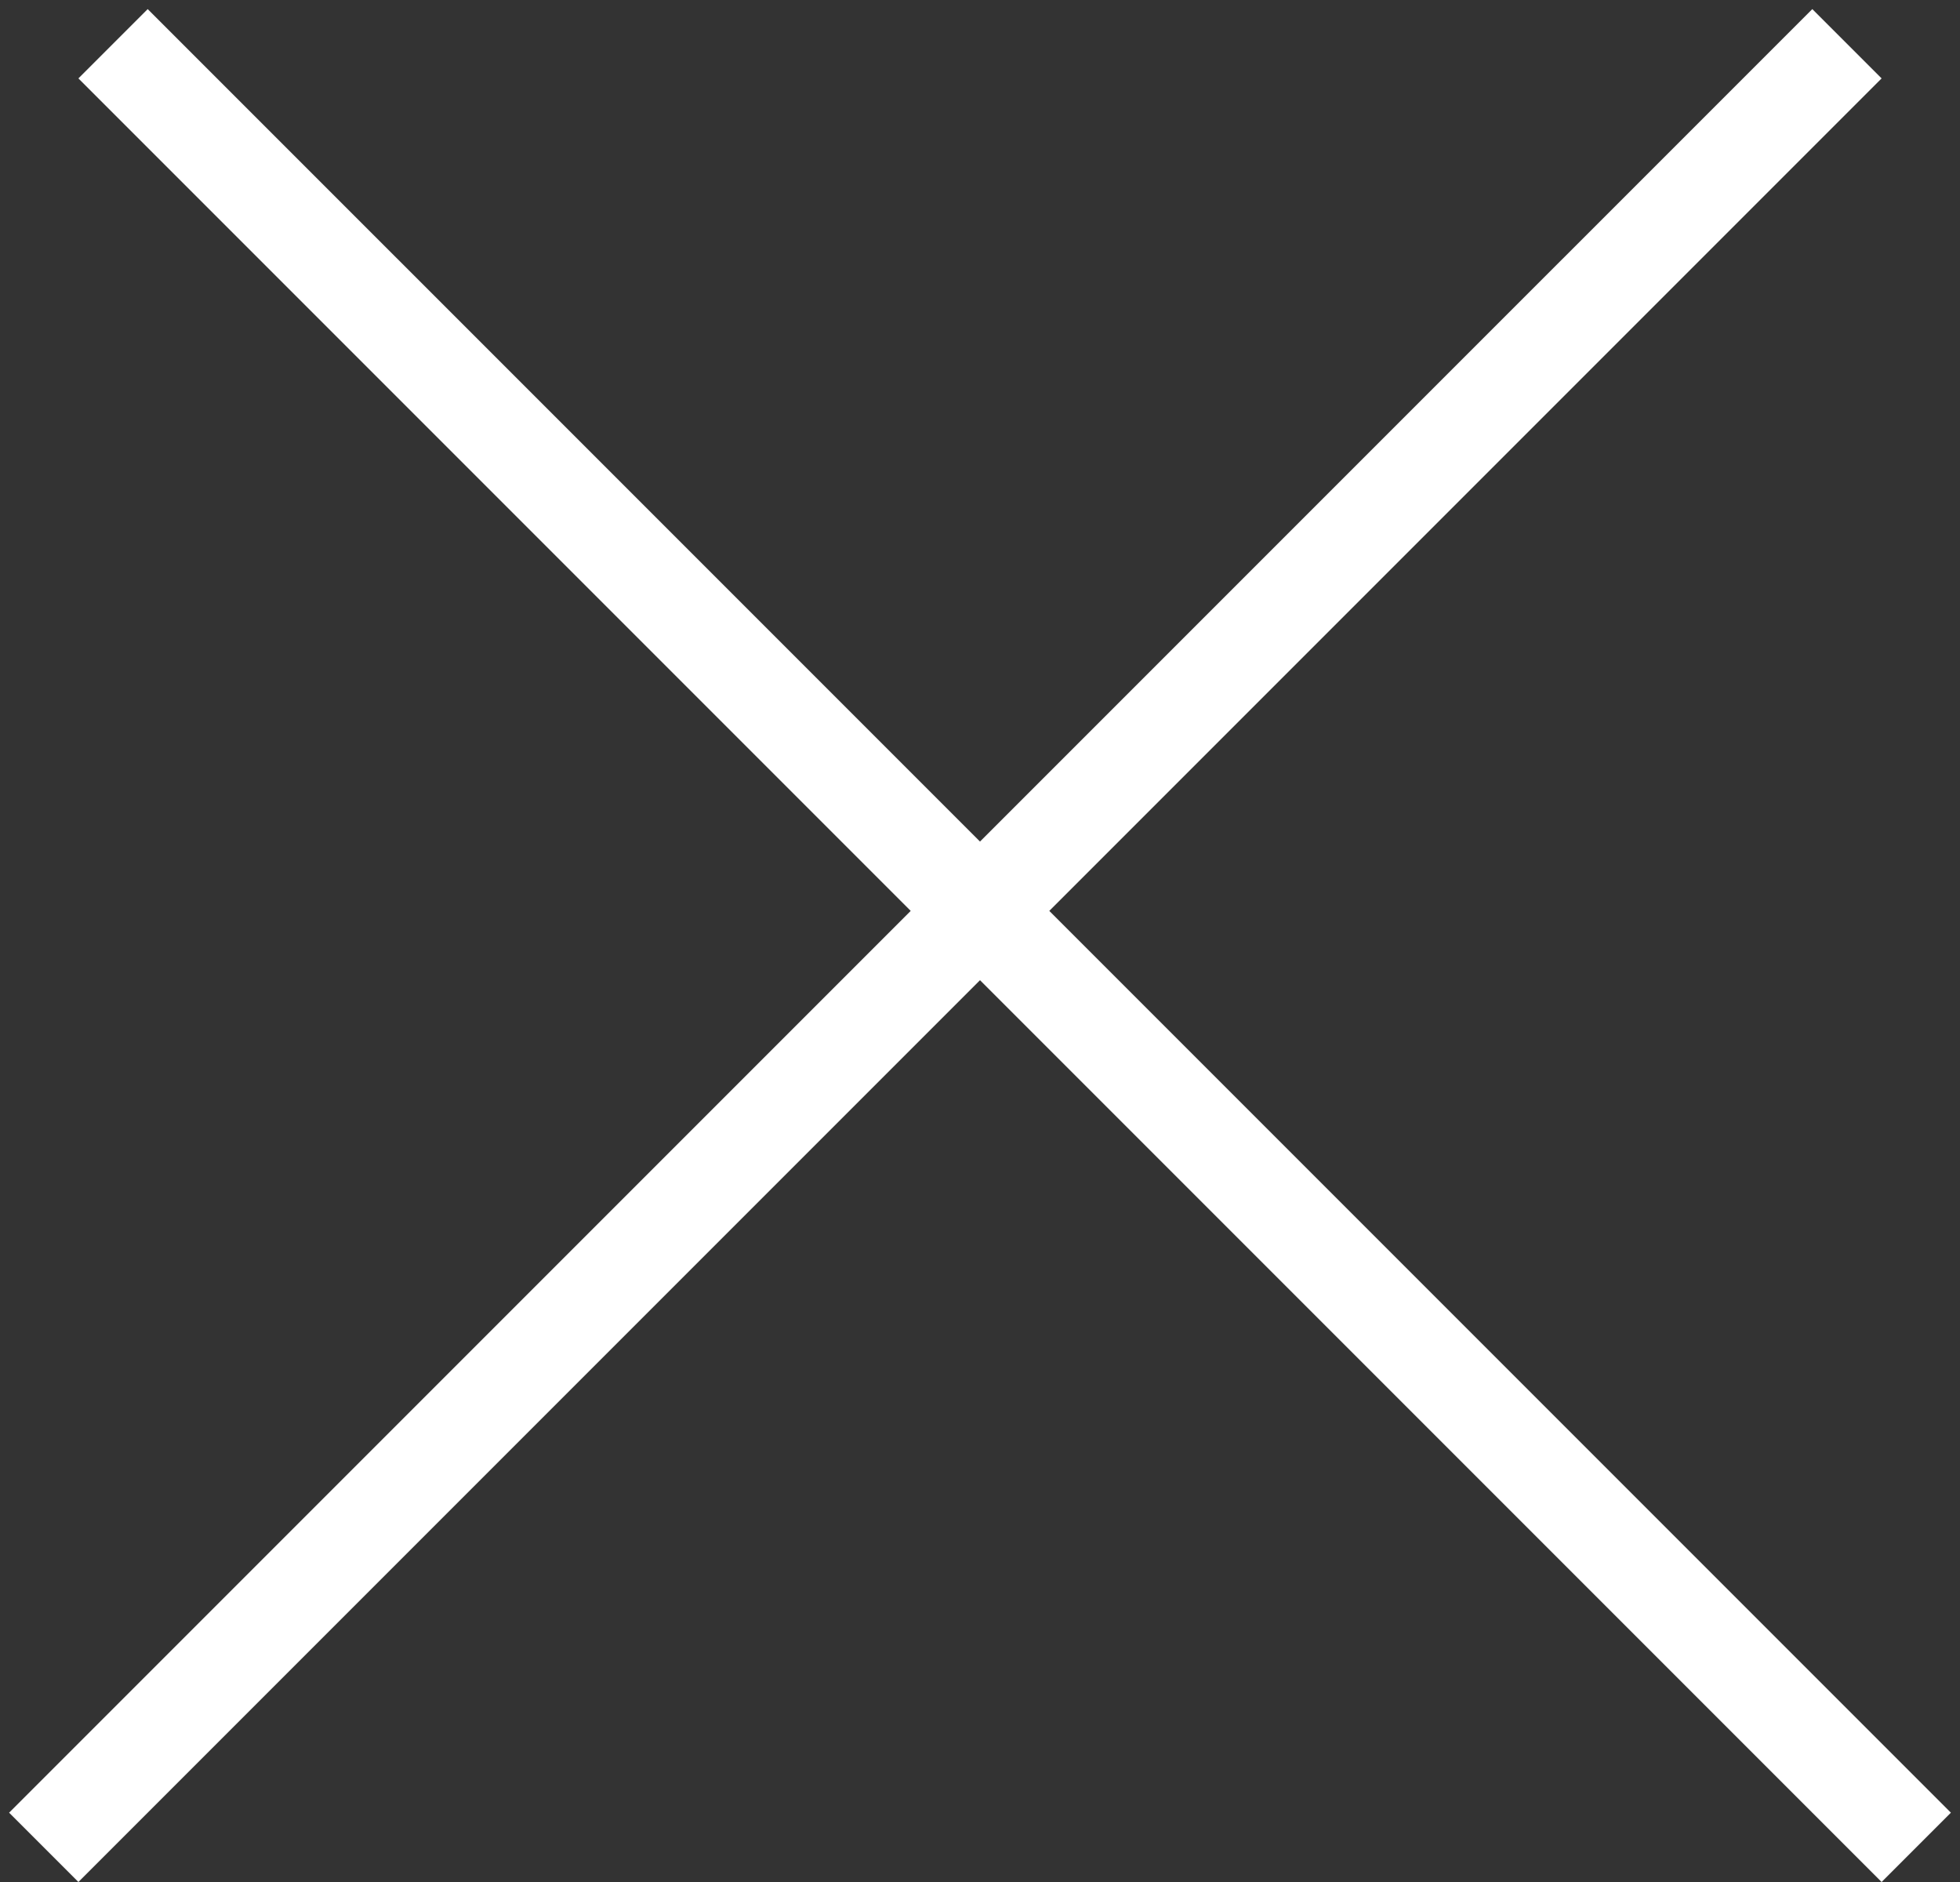
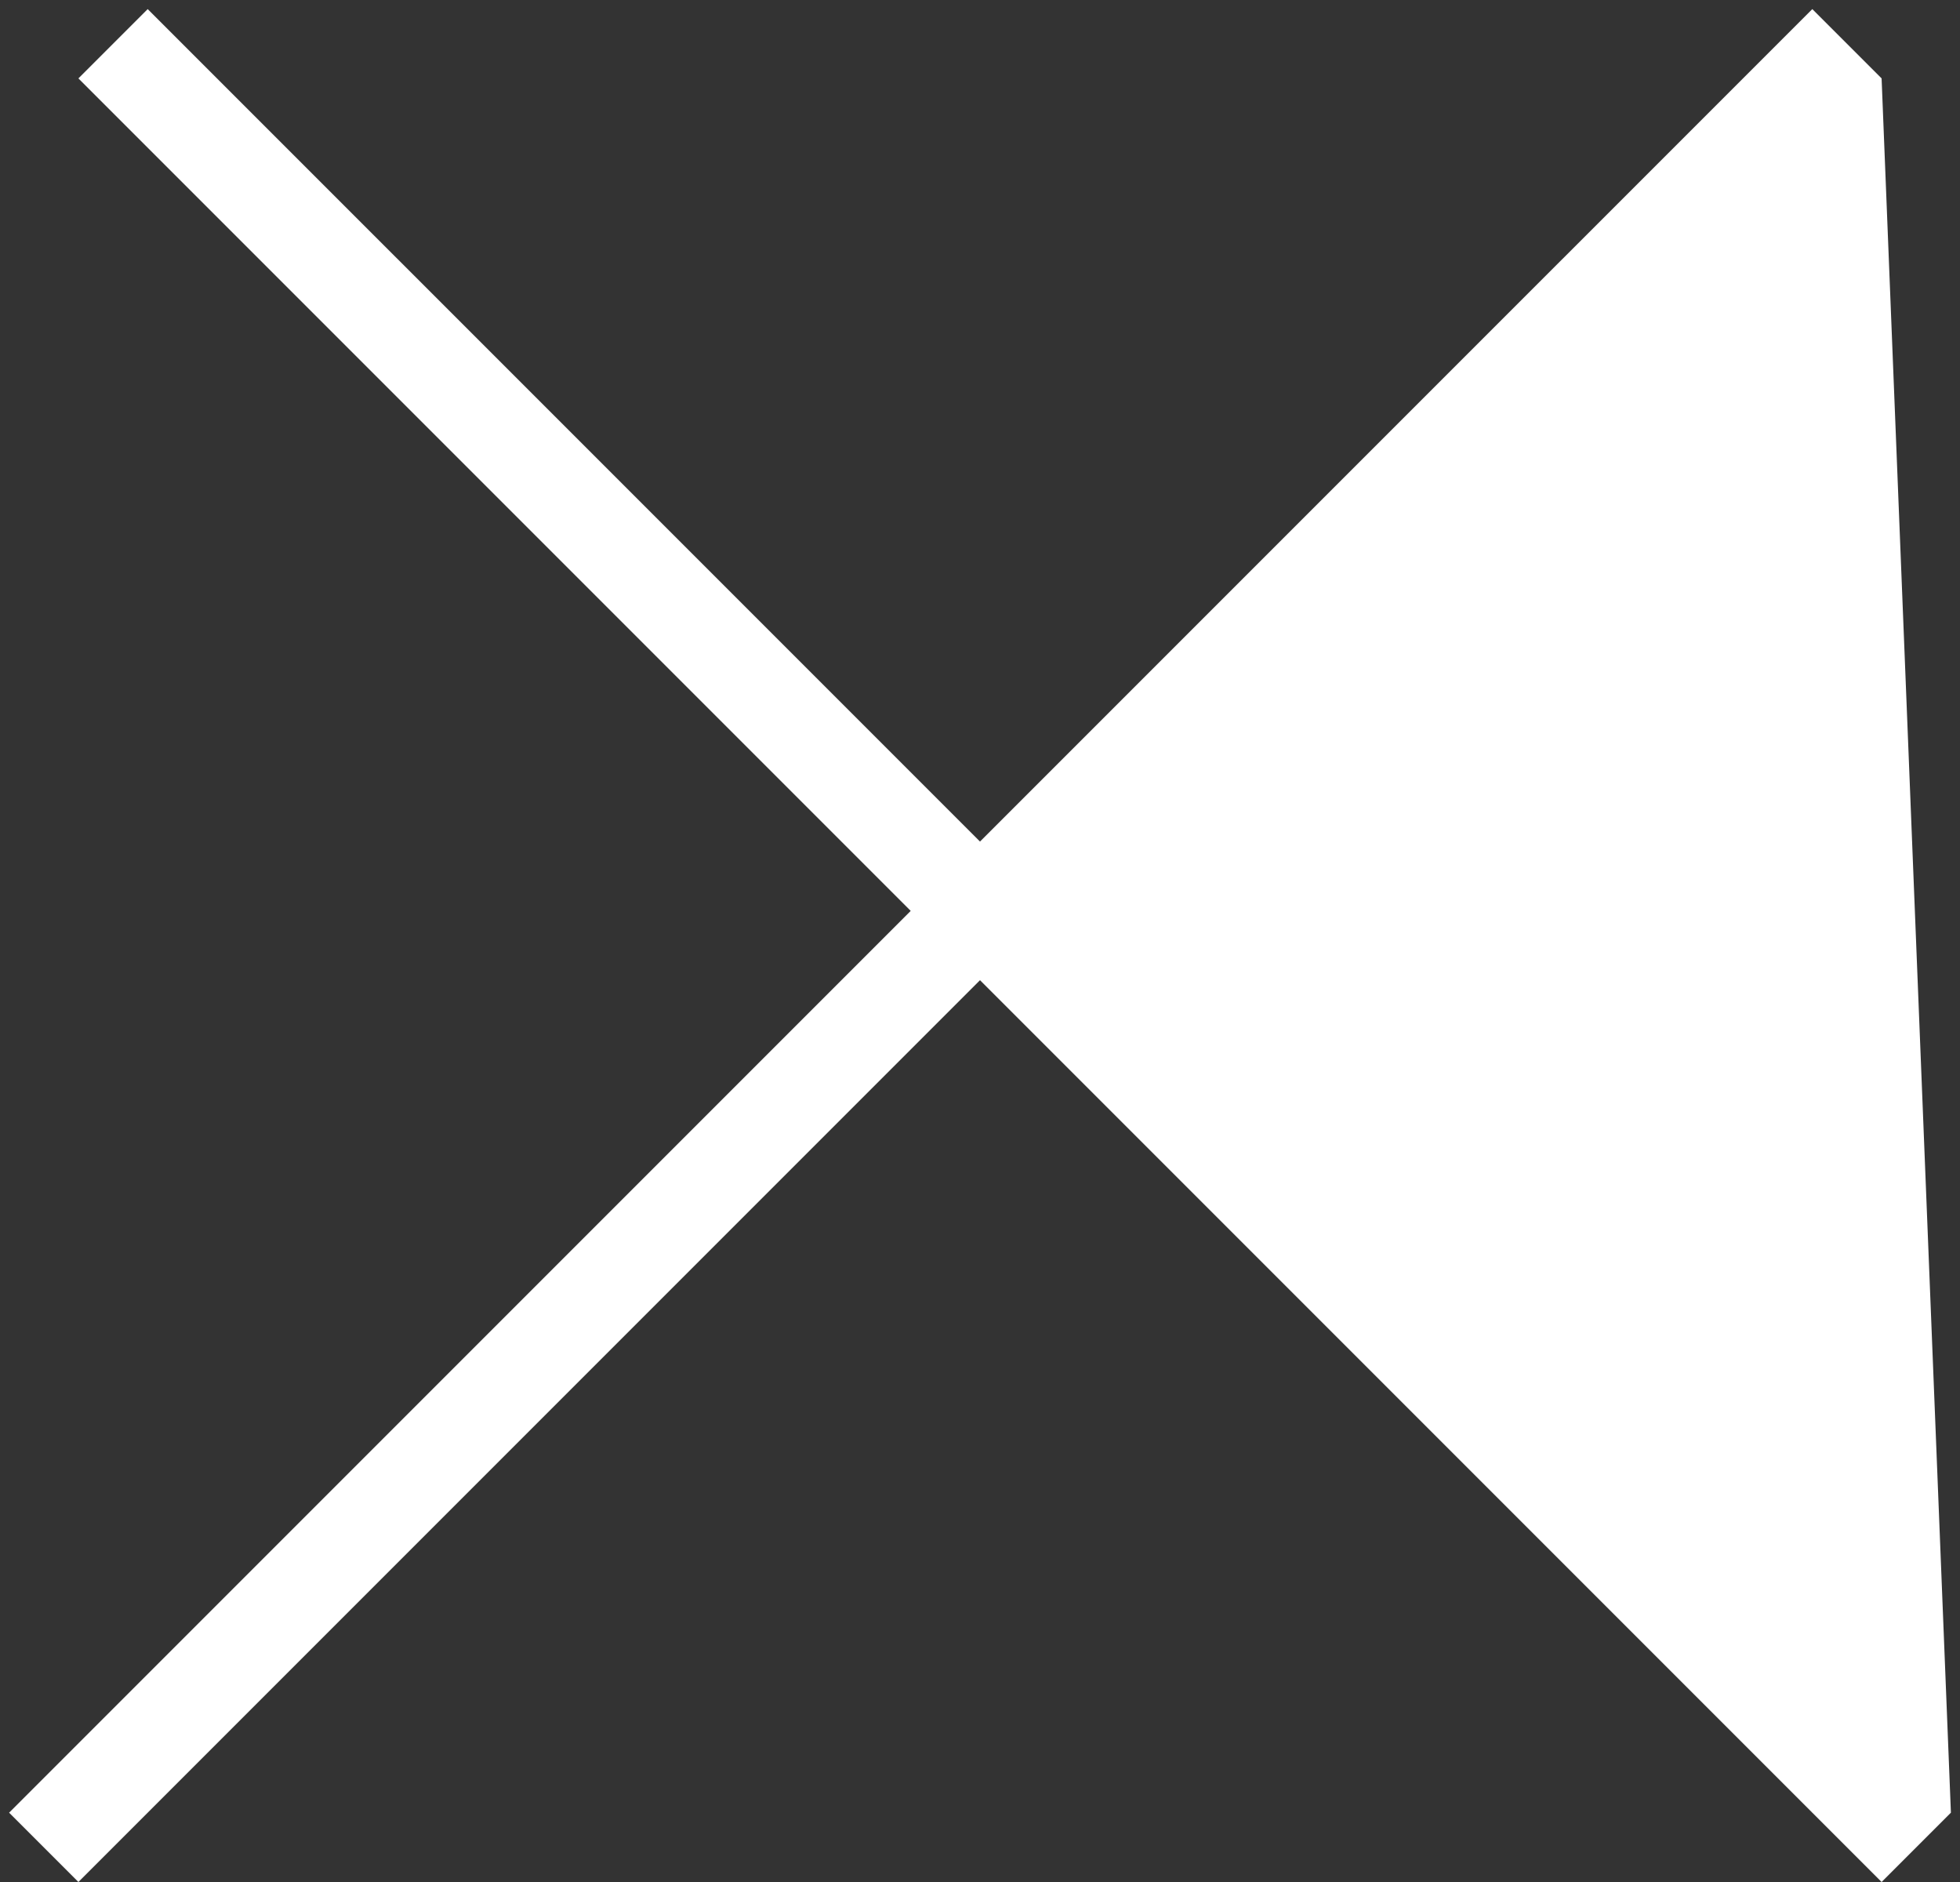
<svg xmlns="http://www.w3.org/2000/svg" width="25" height="24" viewBox="0 0 25 24" fill="none">
  <rect x="0" y="0" width="25" height="24" fill="#333333" stroke="none" />
-   <path fill-rule="evenodd" clip-rule="evenodd" d="M12.5 12.5L1 24L0.116 23.116L11.616 11.616L1 1L1.884 0.116L12.5 10.732L23.116 0.116L24 1L13.384 11.616L24.884 23.116L24 24L12.5 12.5Z" fill="white" />
+   <path fill-rule="evenodd" clip-rule="evenodd" d="M12.5 12.5L1 24L0.116 23.116L11.616 11.616L1 1L1.884 0.116L12.5 10.732L23.116 0.116L24 1L24.884 23.116L24 24L12.5 12.5Z" fill="white" />
</svg>